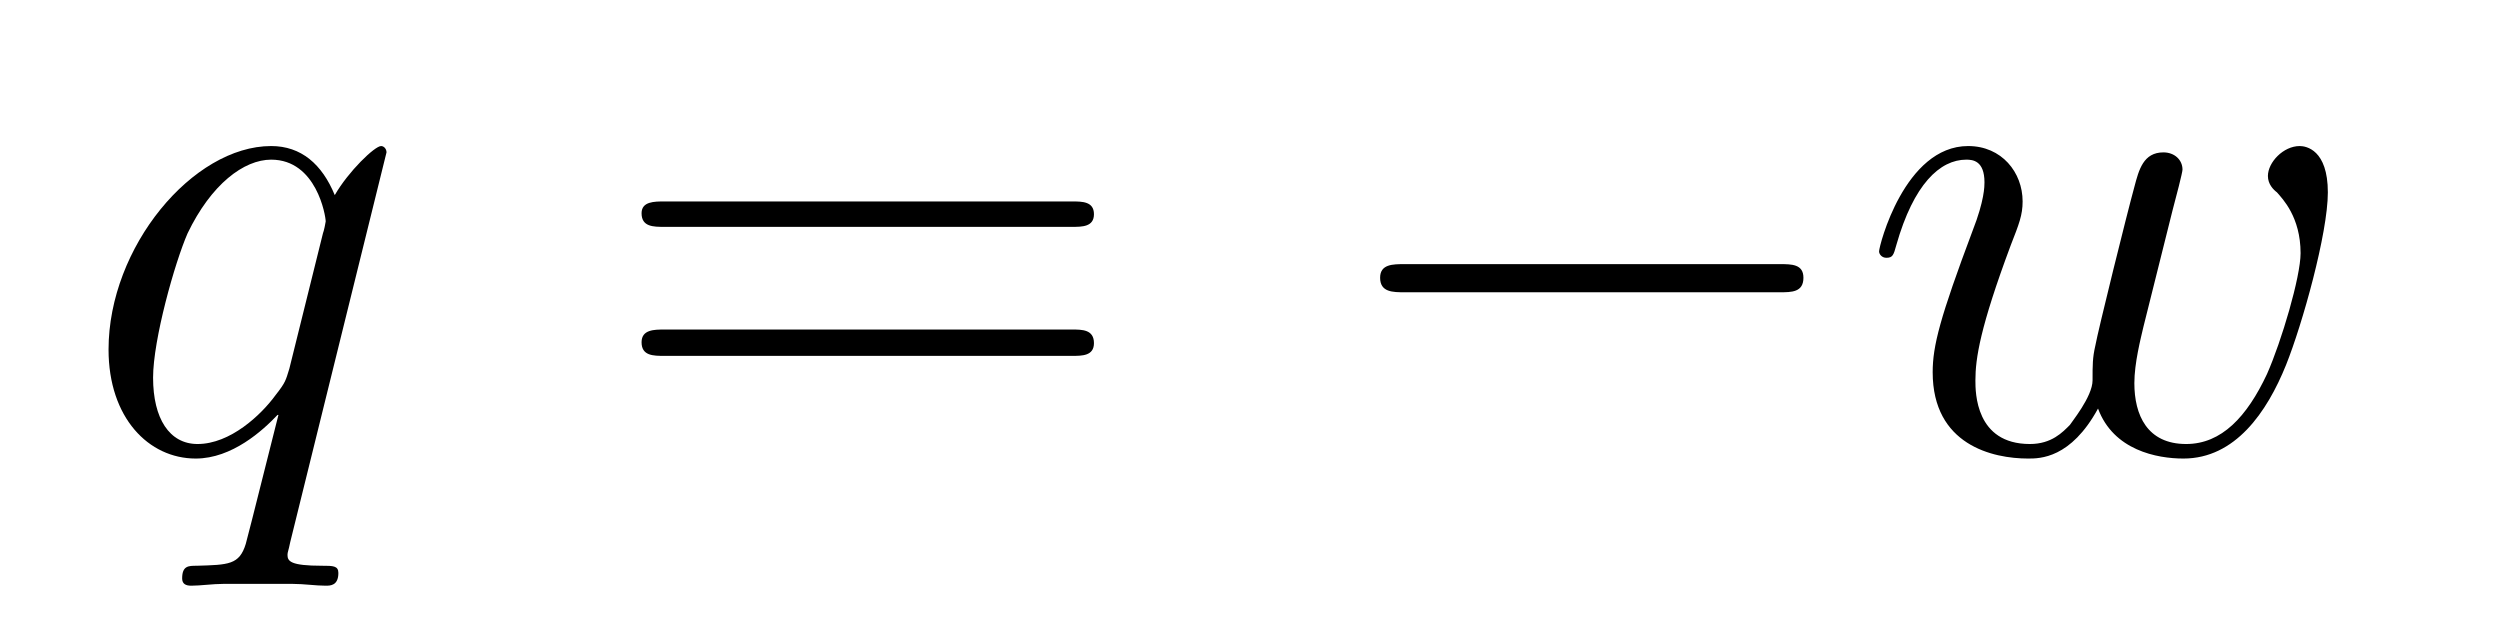
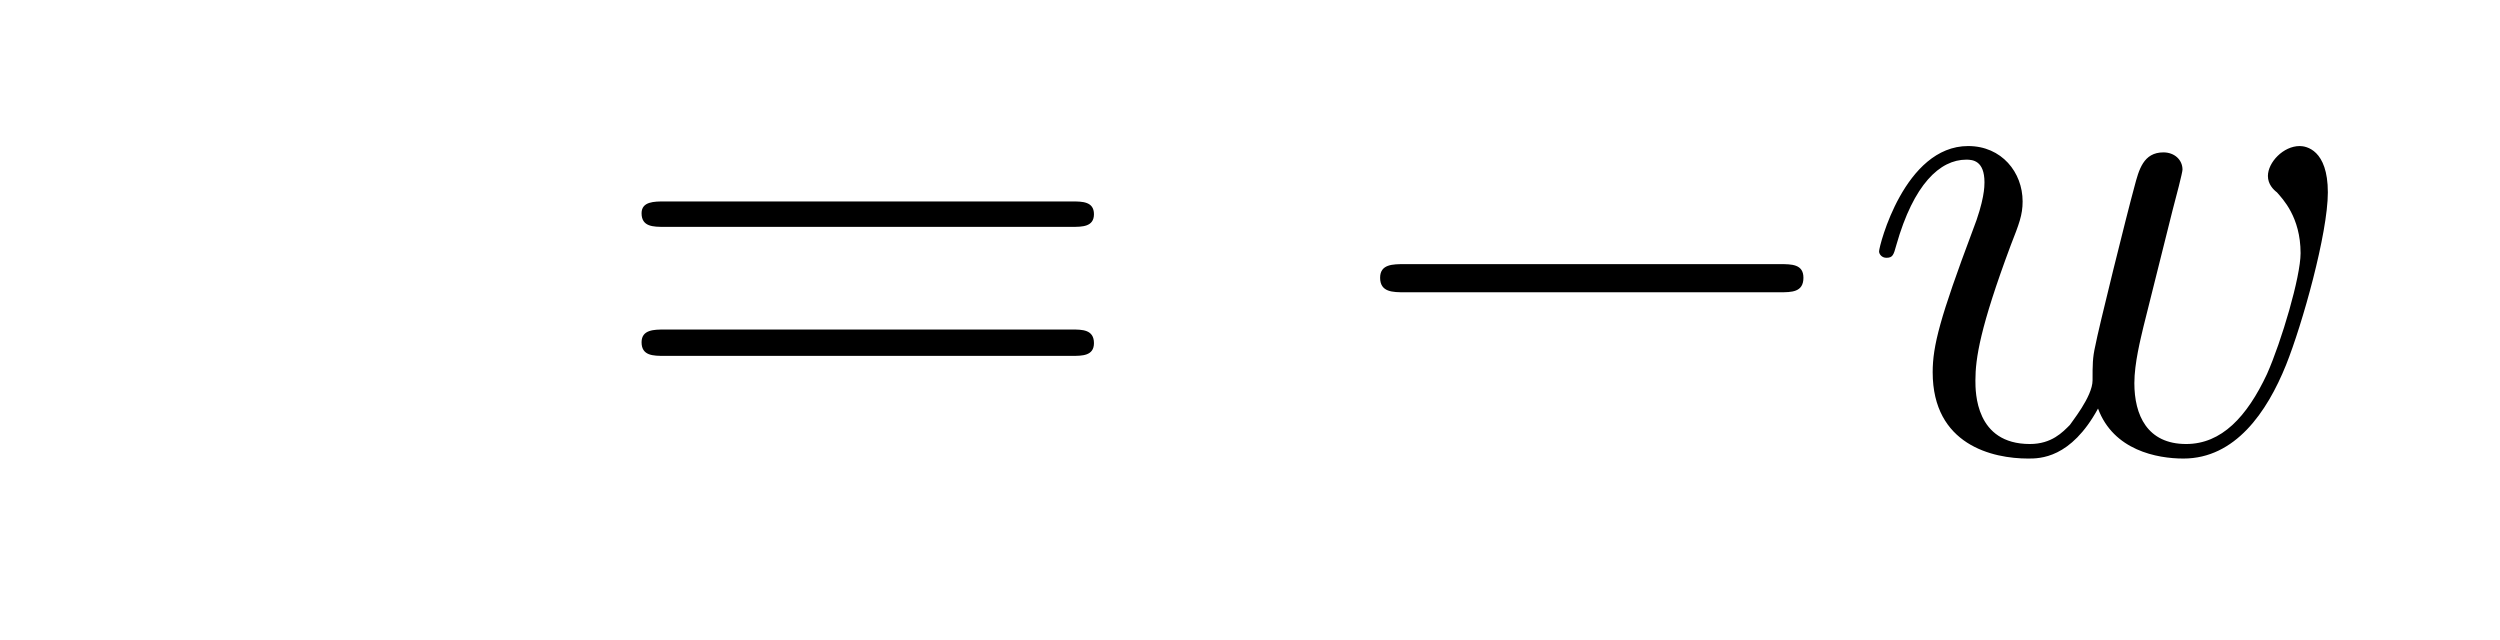
<svg xmlns="http://www.w3.org/2000/svg" height="11pt" version="1.1" viewBox="0 -11 43 11" width="43pt">
  <g id="page1">
    <g transform="matrix(1 0 0 1 -127 651)">
-       <path d="M133.648 -659.379C133.648 -659.441 133.602 -659.488 133.555 -659.488C133.445 -659.488 132.992 -659.051 132.758 -658.644C132.539 -659.176 132.18 -659.488 131.664 -659.488C130.32 -659.488 128.867 -657.754 128.867 -655.988C128.867 -654.816 129.555 -654.113 130.367 -654.113C130.992 -654.113 131.523 -654.598 131.773 -654.863H131.789L131.336 -653.066L131.227 -652.644C131.117 -652.285 130.93 -652.285 130.383 -652.269C130.242 -652.269 130.133 -652.269 130.133 -652.051C130.133 -651.957 130.195 -651.926 130.289 -651.926C130.445 -651.926 130.664 -651.957 130.836 -651.957H132.039C132.227 -651.957 132.43 -651.926 132.602 -651.926C132.68 -651.926 132.82 -651.926 132.82 -652.145C132.82 -652.269 132.727 -652.269 132.539 -652.269C131.992 -652.269 131.945 -652.348 131.945 -652.457C131.945 -652.504 131.961 -652.52 131.992 -652.676L133.648 -659.379ZM131.977 -655.66C131.914 -655.457 131.914 -655.426 131.742 -655.207C131.492 -654.863 130.961 -654.363 130.398 -654.363C129.914 -654.363 129.633 -654.801 129.633 -655.504C129.633 -656.16 130.008 -657.488 130.227 -657.988C130.633 -658.832 131.195 -659.254 131.664 -659.254C132.445 -659.254 132.602 -658.285 132.602 -658.191C132.602 -658.176 132.57 -658.02 132.555 -657.988L131.977 -655.66ZM133.555 -654.238" fill-rule="evenodd" />
      <path d="M145.441 -658.098C145.613 -658.098 145.816 -658.098 145.816 -658.316C145.816 -658.535 145.613 -658.535 145.441 -658.535H138.426C138.254 -658.535 138.035 -658.535 138.035 -658.332C138.035 -658.098 138.238 -658.098 138.426 -658.098H145.441ZM145.441 -655.879C145.613 -655.879 145.816 -655.879 145.816 -656.098C145.816 -656.332 145.613 -656.332 145.441 -656.332H138.426C138.254 -656.332 138.035 -656.332 138.035 -656.113C138.035 -655.879 138.238 -655.879 138.426 -655.879H145.441ZM146.512 -654.238" fill-rule="evenodd" />
      <path d="M157.613 -656.973C157.816 -656.973 158.019 -656.973 158.019 -657.223C158.019 -657.457 157.816 -657.457 157.613 -657.457H151.16C150.957 -657.457 150.738 -657.457 150.738 -657.223C150.738 -656.973 150.957 -656.973 151.16 -656.973H157.613ZM158.992 -654.238" fill-rule="evenodd" />
      <path d="M163.086 -654.973C163.352 -654.254 164.102 -654.113 164.555 -654.113C165.445 -654.113 165.992 -654.91 166.32 -655.723C166.602 -656.426 167.039 -657.988 167.039 -658.691C167.039 -659.426 166.664 -659.488 166.555 -659.488C166.273 -659.488 166.008 -659.207 166.008 -658.973C166.008 -658.832 166.102 -658.738 166.164 -658.691C166.258 -658.582 166.57 -658.269 166.57 -657.645C166.57 -657.238 166.242 -656.129 165.992 -655.566C165.648 -654.832 165.211 -654.363 164.602 -654.363C163.93 -654.363 163.711 -654.863 163.711 -655.41C163.711 -655.754 163.82 -656.176 163.867 -656.379L164.367 -658.379C164.43 -658.613 164.539 -659.035 164.539 -659.082C164.539 -659.254 164.398 -659.379 164.211 -659.379C163.867 -659.379 163.789 -659.082 163.711 -658.785C163.586 -658.332 163.086 -656.316 163.039 -656.051C162.992 -655.848 162.992 -655.723 162.992 -655.457C162.992 -655.176 162.617 -654.723 162.602 -654.691C162.477 -654.566 162.289 -654.363 161.914 -654.363C160.977 -654.363 160.977 -655.254 160.977 -655.457C160.977 -655.832 161.055 -656.363 161.586 -657.785C161.727 -658.145 161.789 -658.301 161.789 -658.535C161.789 -659.035 161.43 -659.488 160.852 -659.488C159.758 -659.488 159.32 -657.77 159.32 -657.676C159.32 -657.629 159.367 -657.566 159.445 -657.566C159.555 -657.566 159.57 -657.613 159.617 -657.785C159.914 -658.832 160.367 -659.254 160.82 -659.254C160.93 -659.254 161.133 -659.238 161.133 -658.863C161.133 -658.801 161.133 -658.551 160.93 -658.035C160.367 -656.535 160.242 -656.051 160.242 -655.598C160.242 -654.348 161.273 -654.113 161.883 -654.113C162.086 -654.113 162.617 -654.113 163.086 -654.973ZM167.391 -654.238" fill-rule="evenodd" />
    </g>
  </g>
</svg>